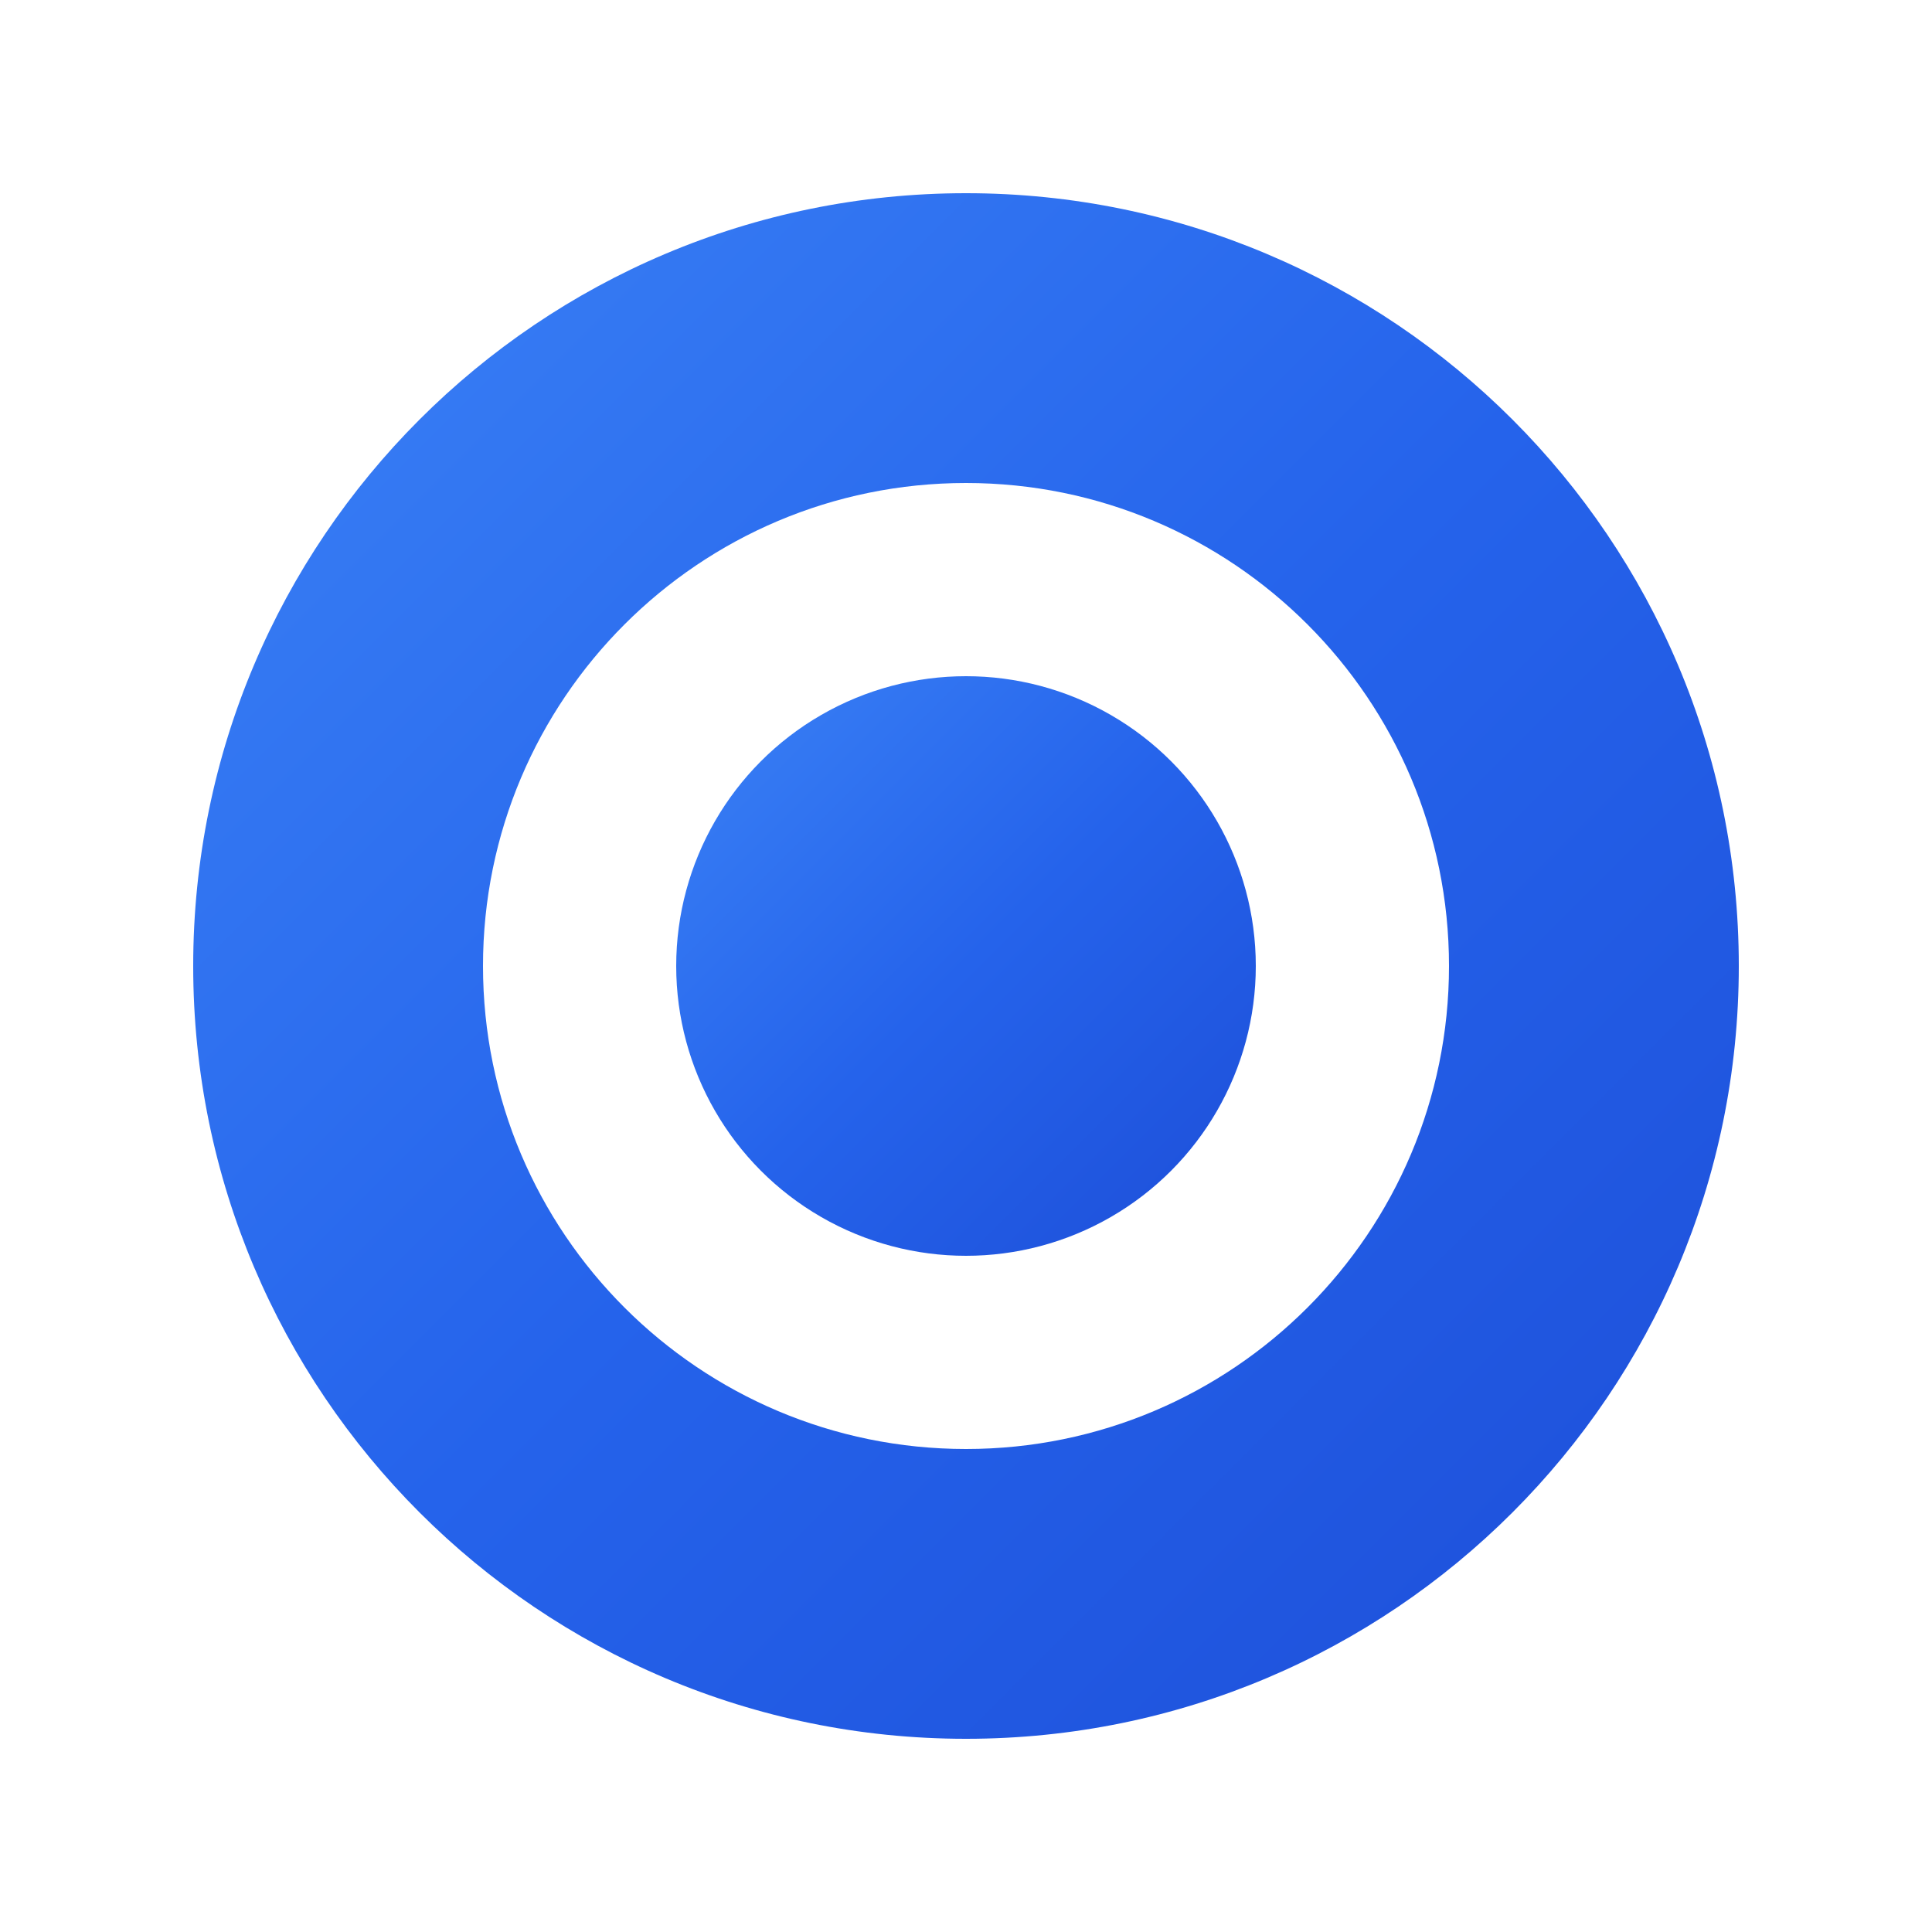
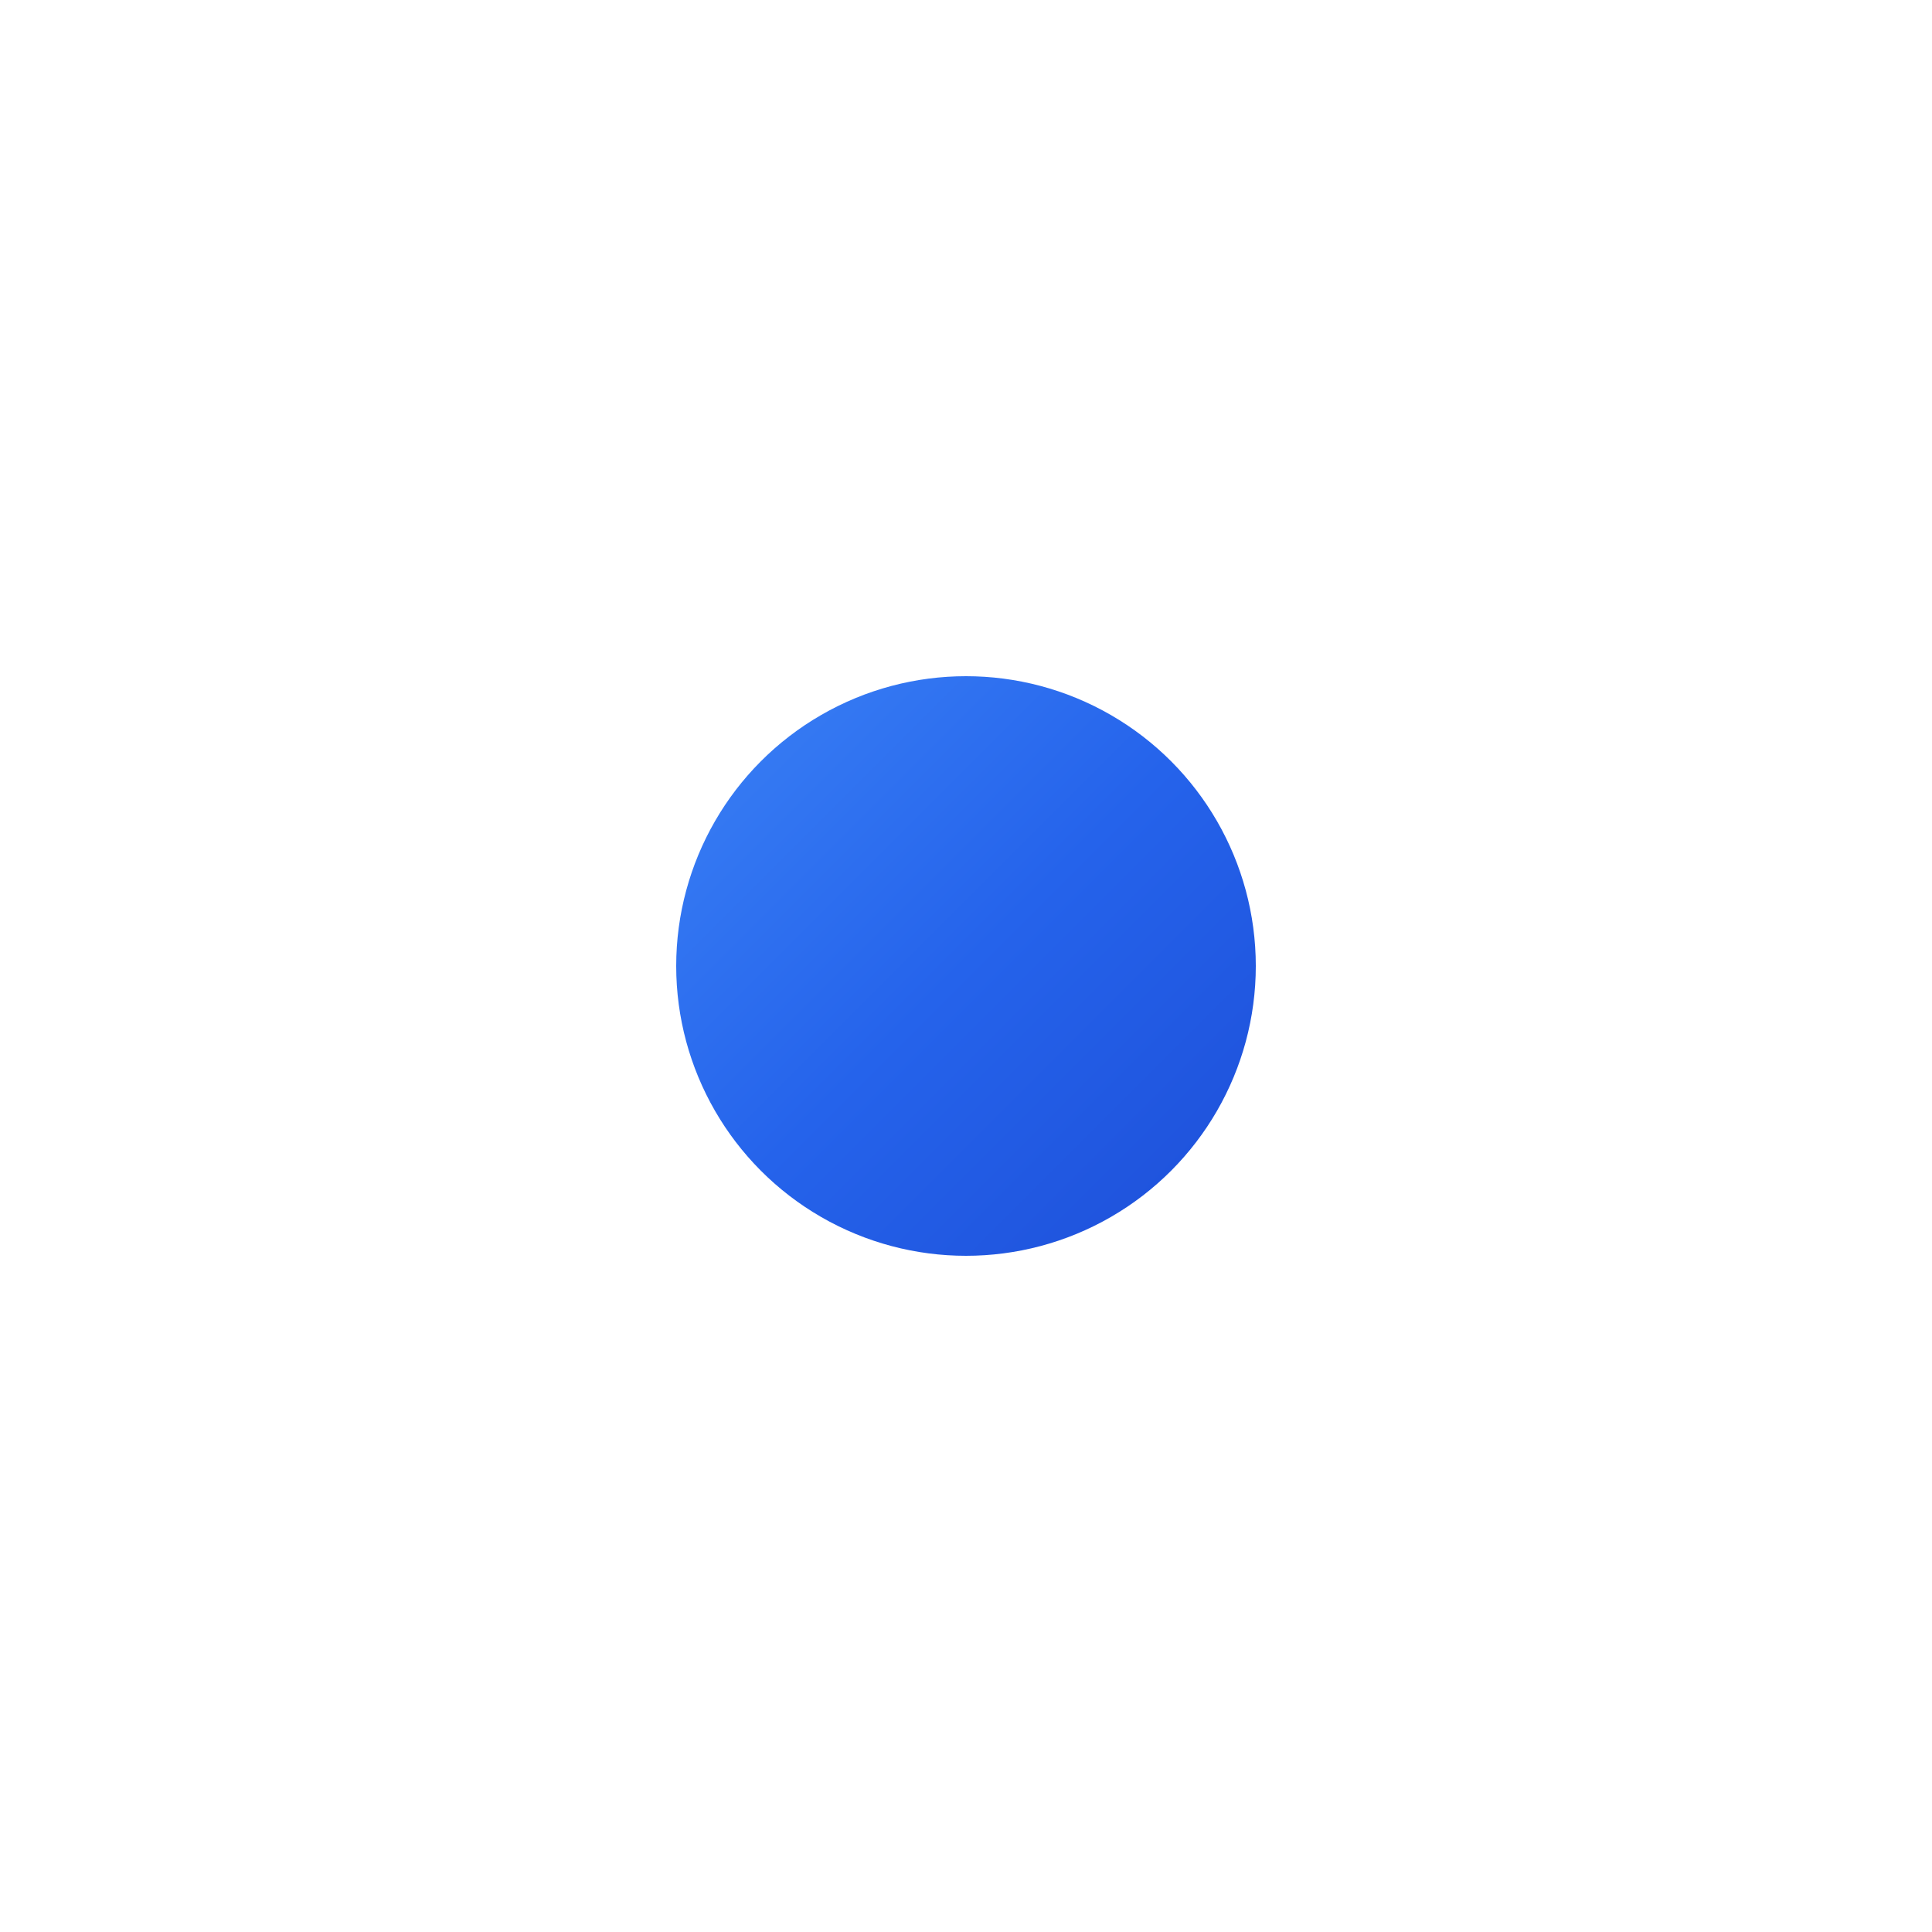
<svg xmlns="http://www.w3.org/2000/svg" width="16" height="16" viewBox="0 0 40 40">
  <defs>
    <linearGradient id="iconGradient" x1="0%" y1="0%" x2="100%" y2="100%">
      <stop offset="0%" stop-color="#3b82f6" />
      <stop offset="50%" stop-color="#2563eb" />
      <stop offset="100%" stop-color="#1d4ed8" />
    </linearGradient>
  </defs>
-   <path d="M20 4C11.163 4 4 11.163 4 20C4 28.837 11.163 36 20 36C28.837 36 36 28.837 36 20C36 11.163 28.837 4 20 4ZM20 10C25.523 10 30 14.477 30 20C30 25.523 25.523 30 20 30C14.477 30 10 25.523 10 20C10 14.477 14.477 10 20 10Z" fill="url(#iconGradient)" />
  <circle cx="20" cy="20" r="6" fill="url(#iconGradient)" />
</svg>